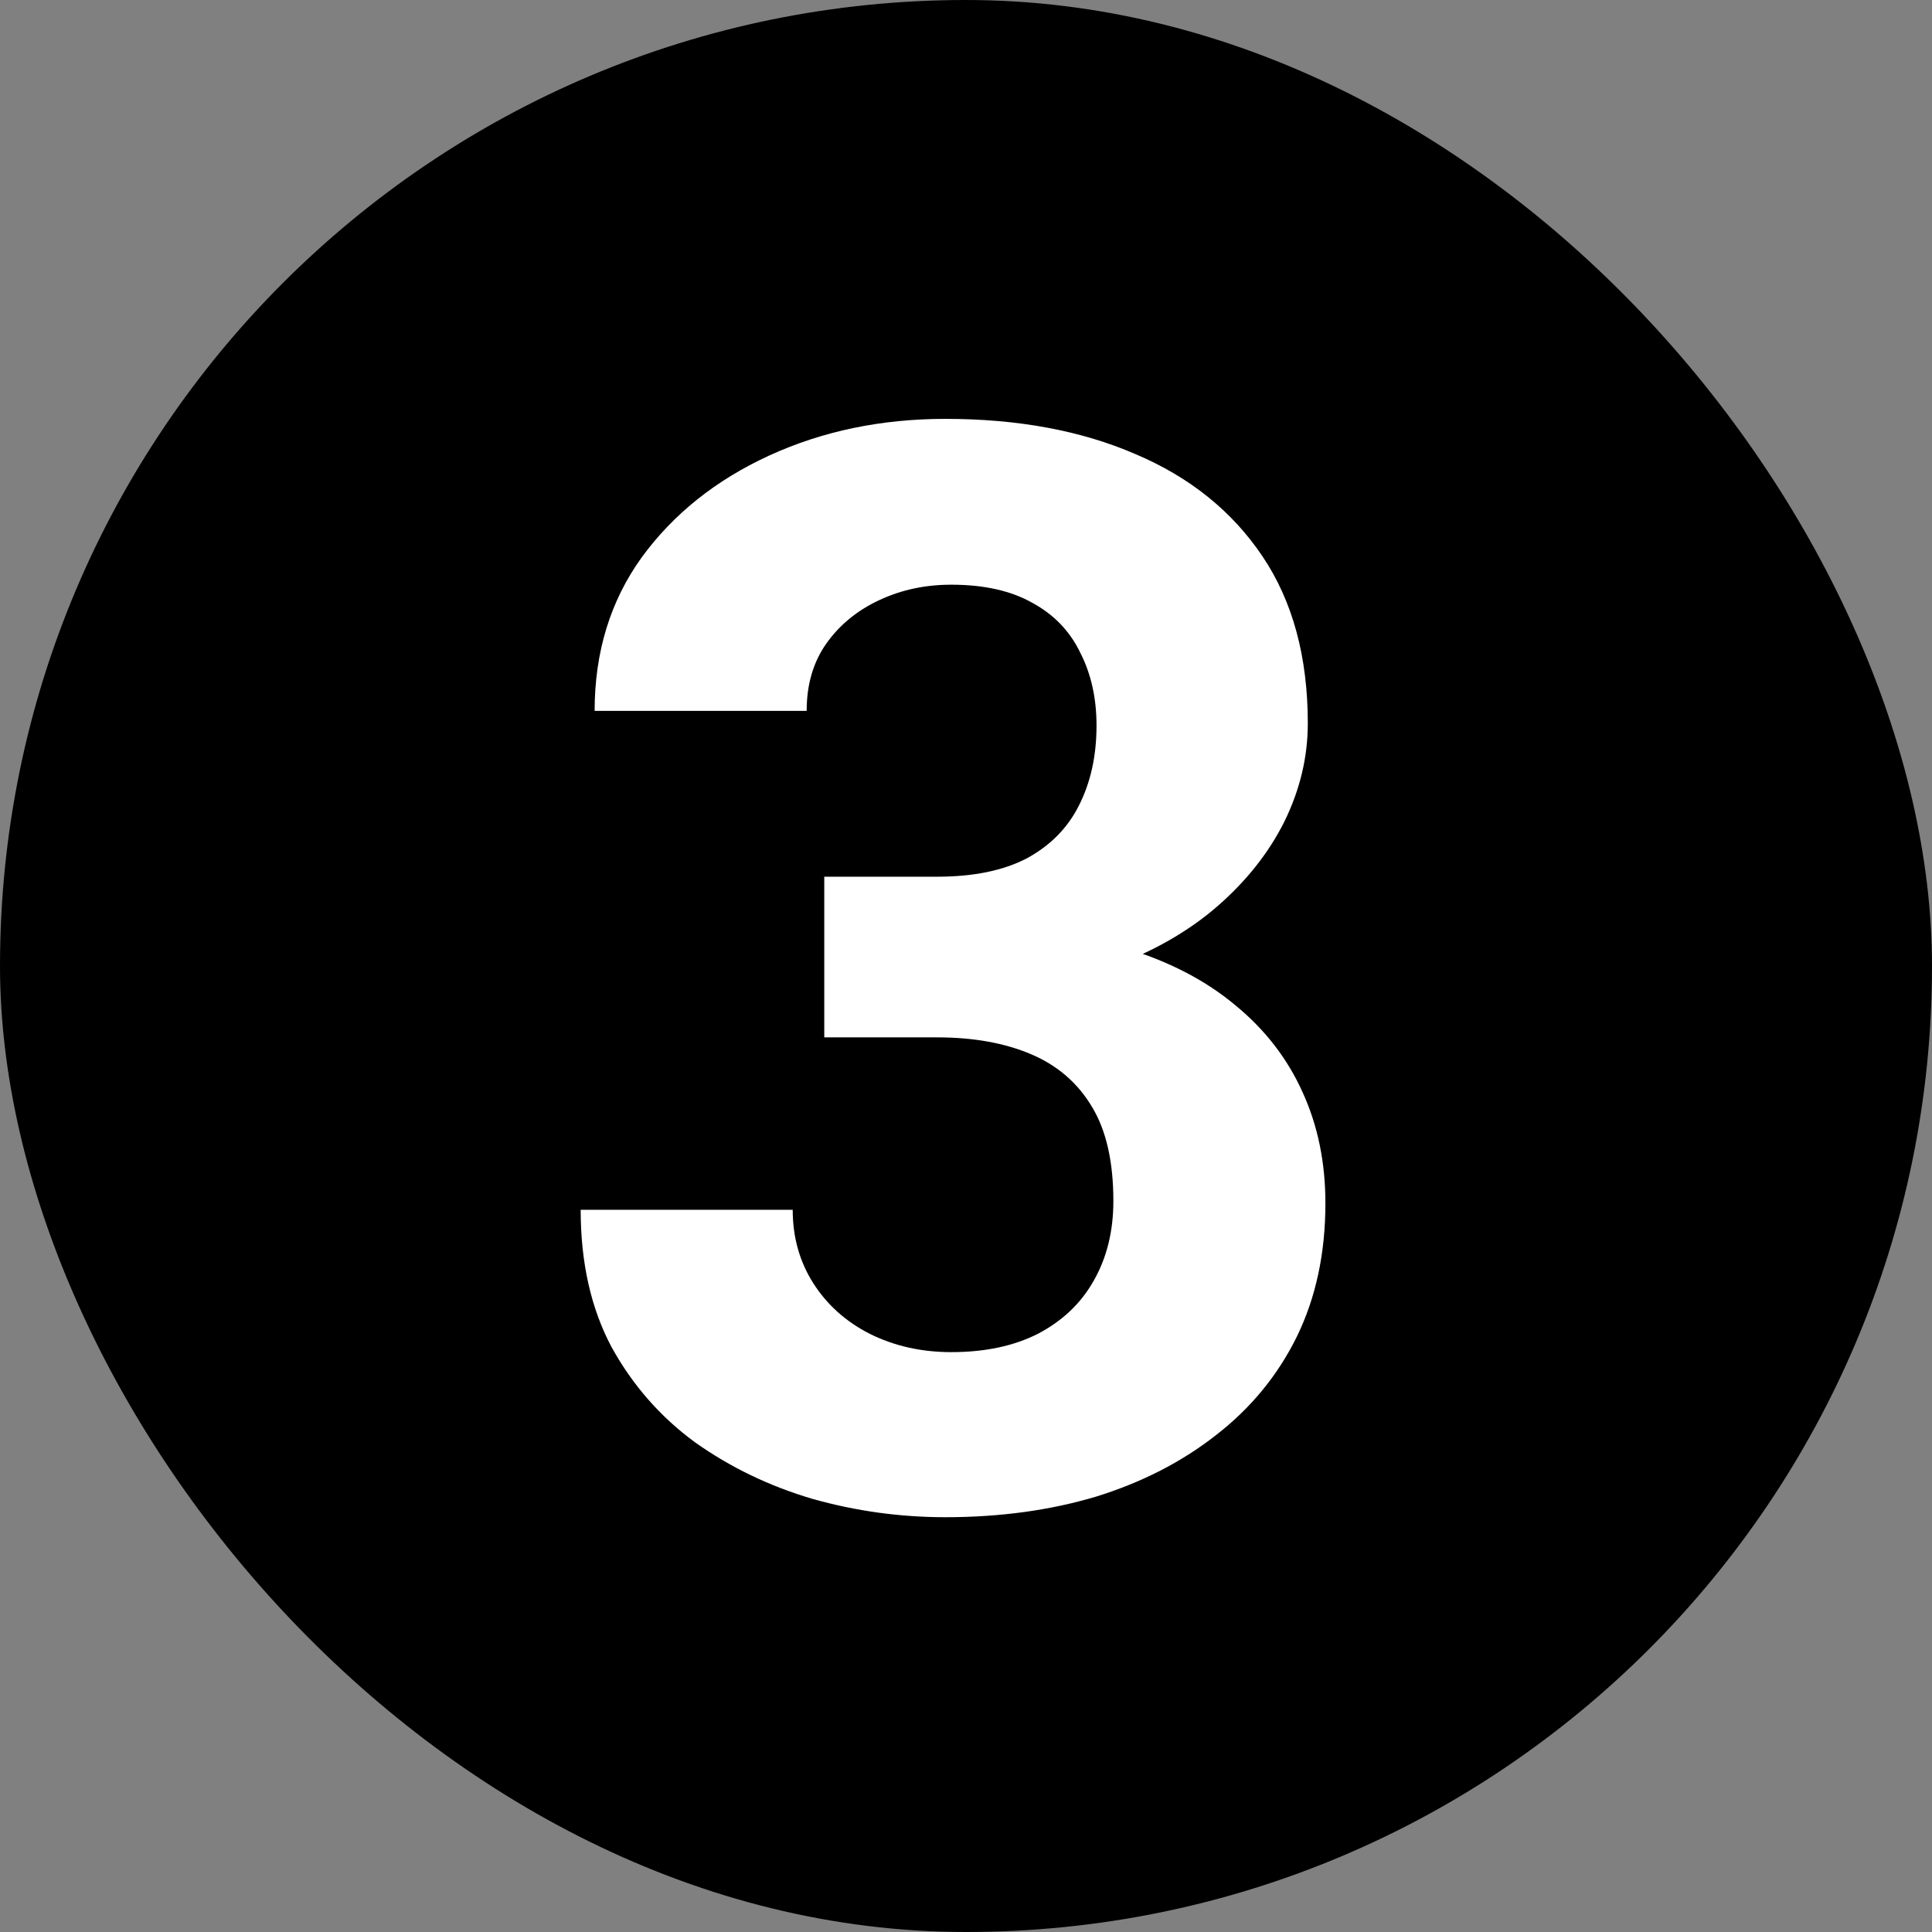
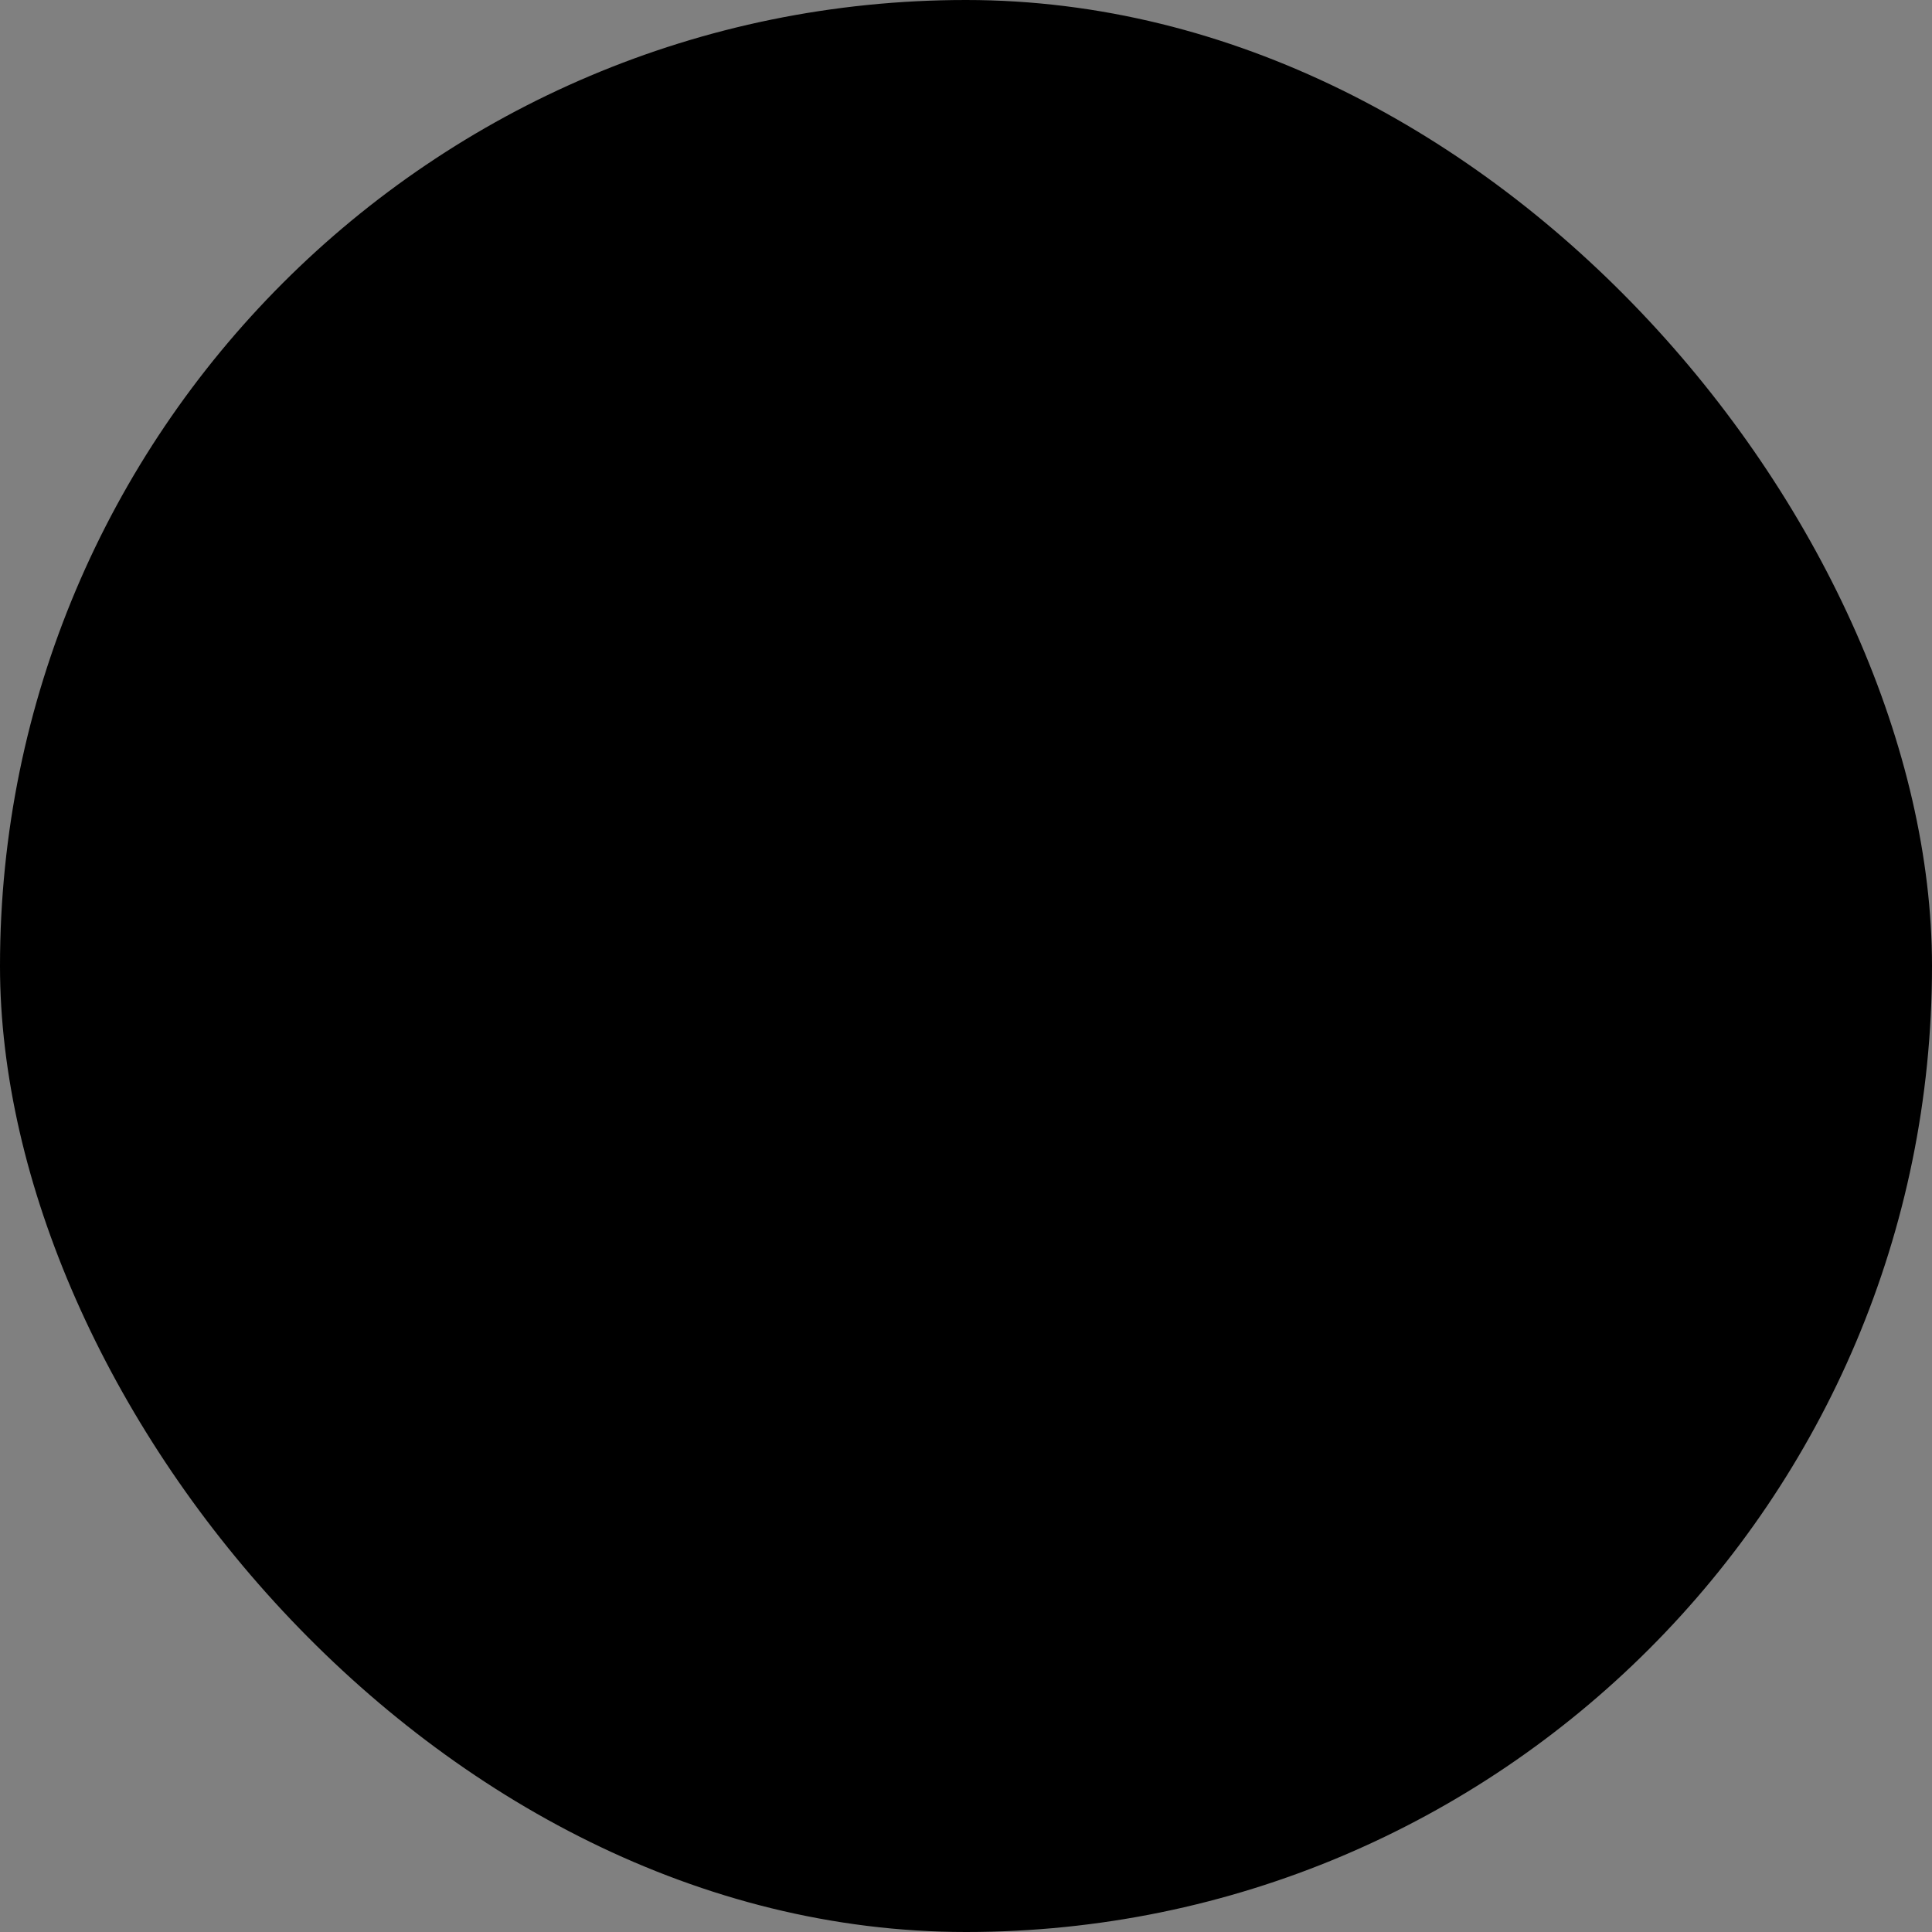
<svg xmlns="http://www.w3.org/2000/svg" width="36" height="36" viewBox="0 0 36 36" fill="none">
  <rect x="0" y="0" width="36" height="36" fill="#808080" stroke="none" />
  <rect width="36" height="36" rx="18" fill="black" />
-   <path d="M15.359 16.336H17.465C18.139 16.336 18.695 16.222 19.133 15.994C19.57 15.757 19.894 15.429 20.104 15.01C20.322 14.581 20.432 14.085 20.432 13.52C20.432 13.009 20.331 12.558 20.131 12.166C19.939 11.765 19.643 11.455 19.242 11.236C18.841 11.008 18.335 10.895 17.725 10.895C17.241 10.895 16.795 10.99 16.385 11.182C15.975 11.373 15.646 11.642 15.4 11.988C15.154 12.335 15.031 12.754 15.031 13.246H11.08C11.08 12.152 11.372 11.2 11.955 10.389C12.547 9.577 13.341 8.944 14.334 8.488C15.328 8.033 16.421 7.805 17.615 7.805C18.964 7.805 20.145 8.023 21.156 8.461C22.168 8.889 22.956 9.523 23.521 10.361C24.087 11.2 24.369 12.239 24.369 13.479C24.369 14.107 24.223 14.718 23.932 15.31C23.64 15.894 23.221 16.422 22.674 16.896C22.136 17.361 21.48 17.735 20.705 18.018C19.93 18.291 19.06 18.428 18.094 18.428H15.359V16.336ZM15.359 19.33V17.293H18.094C19.178 17.293 20.131 17.416 20.951 17.662C21.771 17.908 22.46 18.264 23.016 18.729C23.572 19.184 23.991 19.727 24.273 20.355C24.556 20.975 24.697 21.663 24.697 22.42C24.697 23.35 24.52 24.179 24.164 24.908C23.809 25.628 23.307 26.239 22.66 26.74C22.022 27.241 21.275 27.624 20.418 27.889C19.561 28.144 18.627 28.271 17.615 28.271C16.777 28.271 15.952 28.158 15.141 27.93C14.338 27.693 13.609 27.342 12.953 26.877C12.306 26.403 11.787 25.811 11.395 25.1C11.012 24.38 10.82 23.527 10.82 22.543H14.771C14.771 23.053 14.899 23.509 15.154 23.91C15.409 24.311 15.76 24.626 16.207 24.854C16.663 25.081 17.169 25.195 17.725 25.195C18.354 25.195 18.891 25.081 19.338 24.854C19.794 24.616 20.14 24.288 20.377 23.869C20.623 23.441 20.746 22.944 20.746 22.379C20.746 21.65 20.614 21.066 20.35 20.629C20.085 20.182 19.707 19.854 19.215 19.645C18.723 19.435 18.139 19.33 17.465 19.33H15.359Z" fill="white" />
</svg>